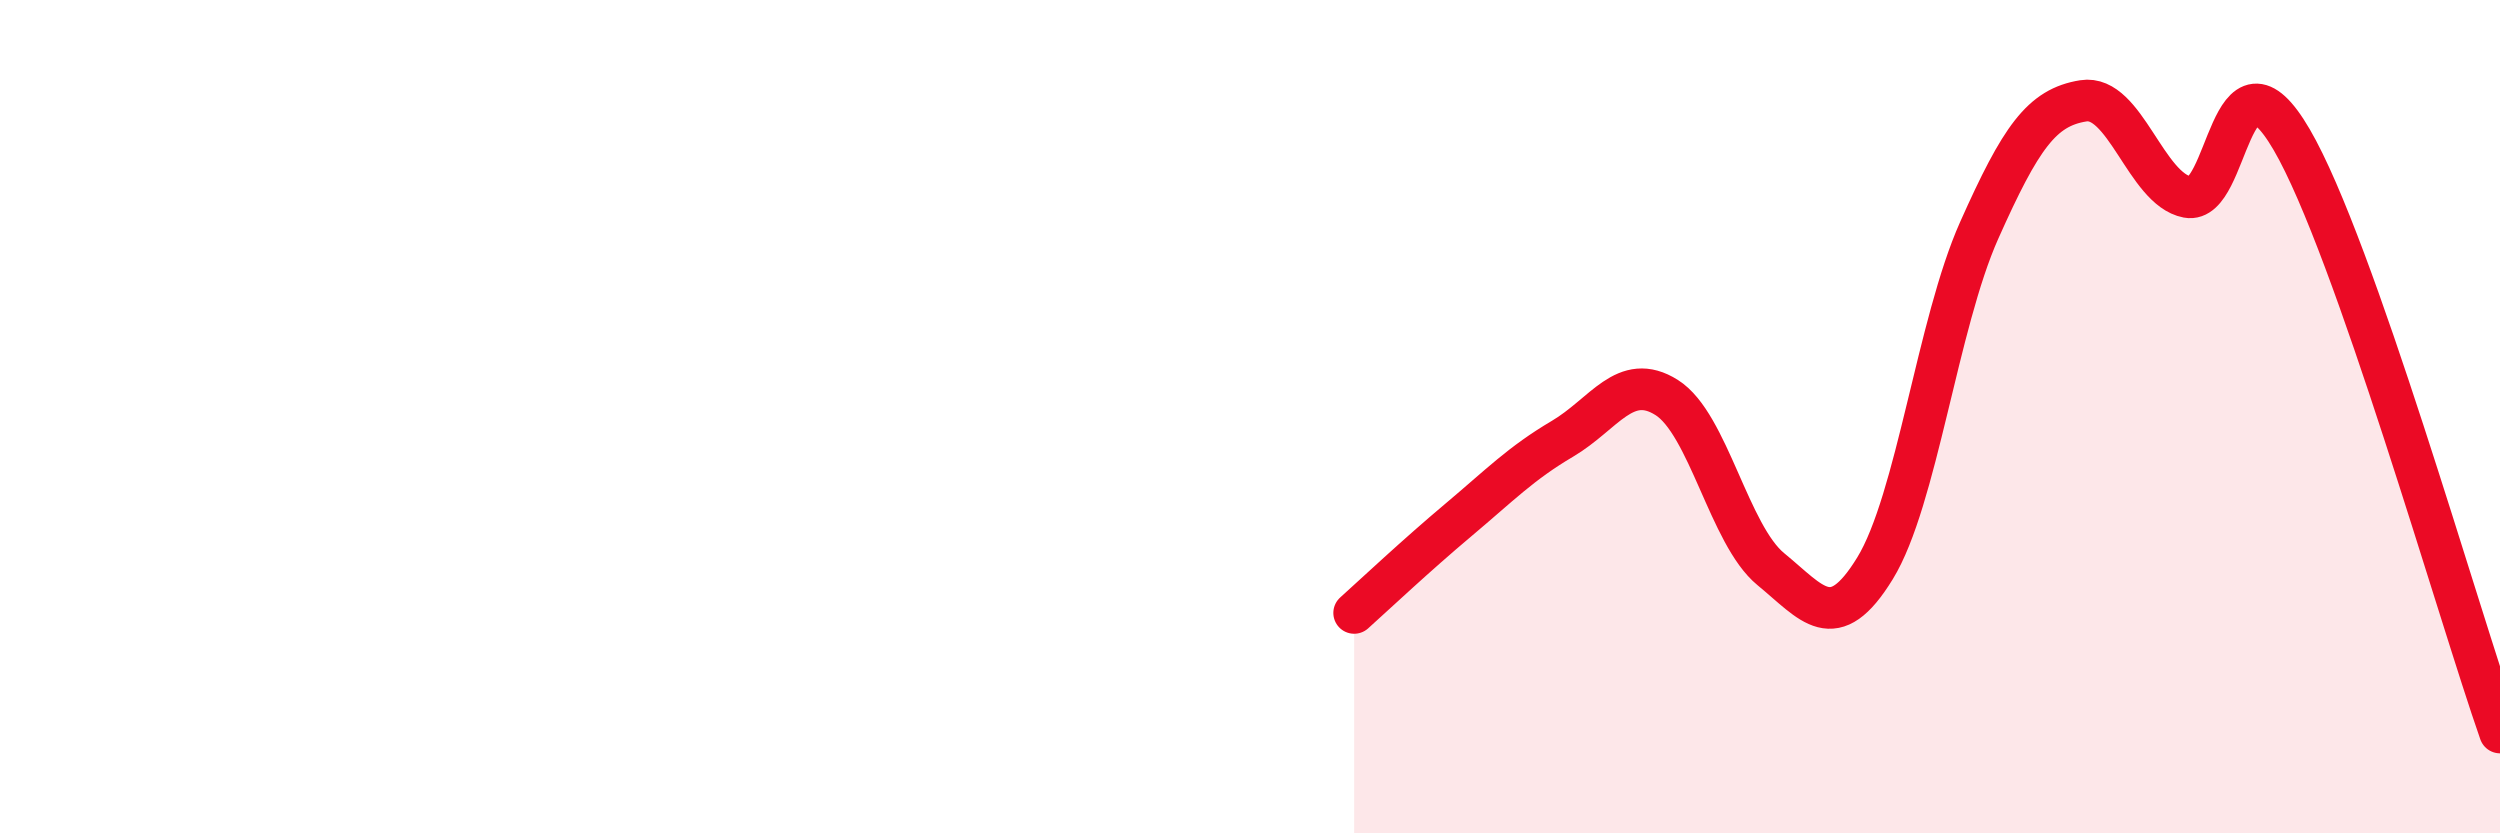
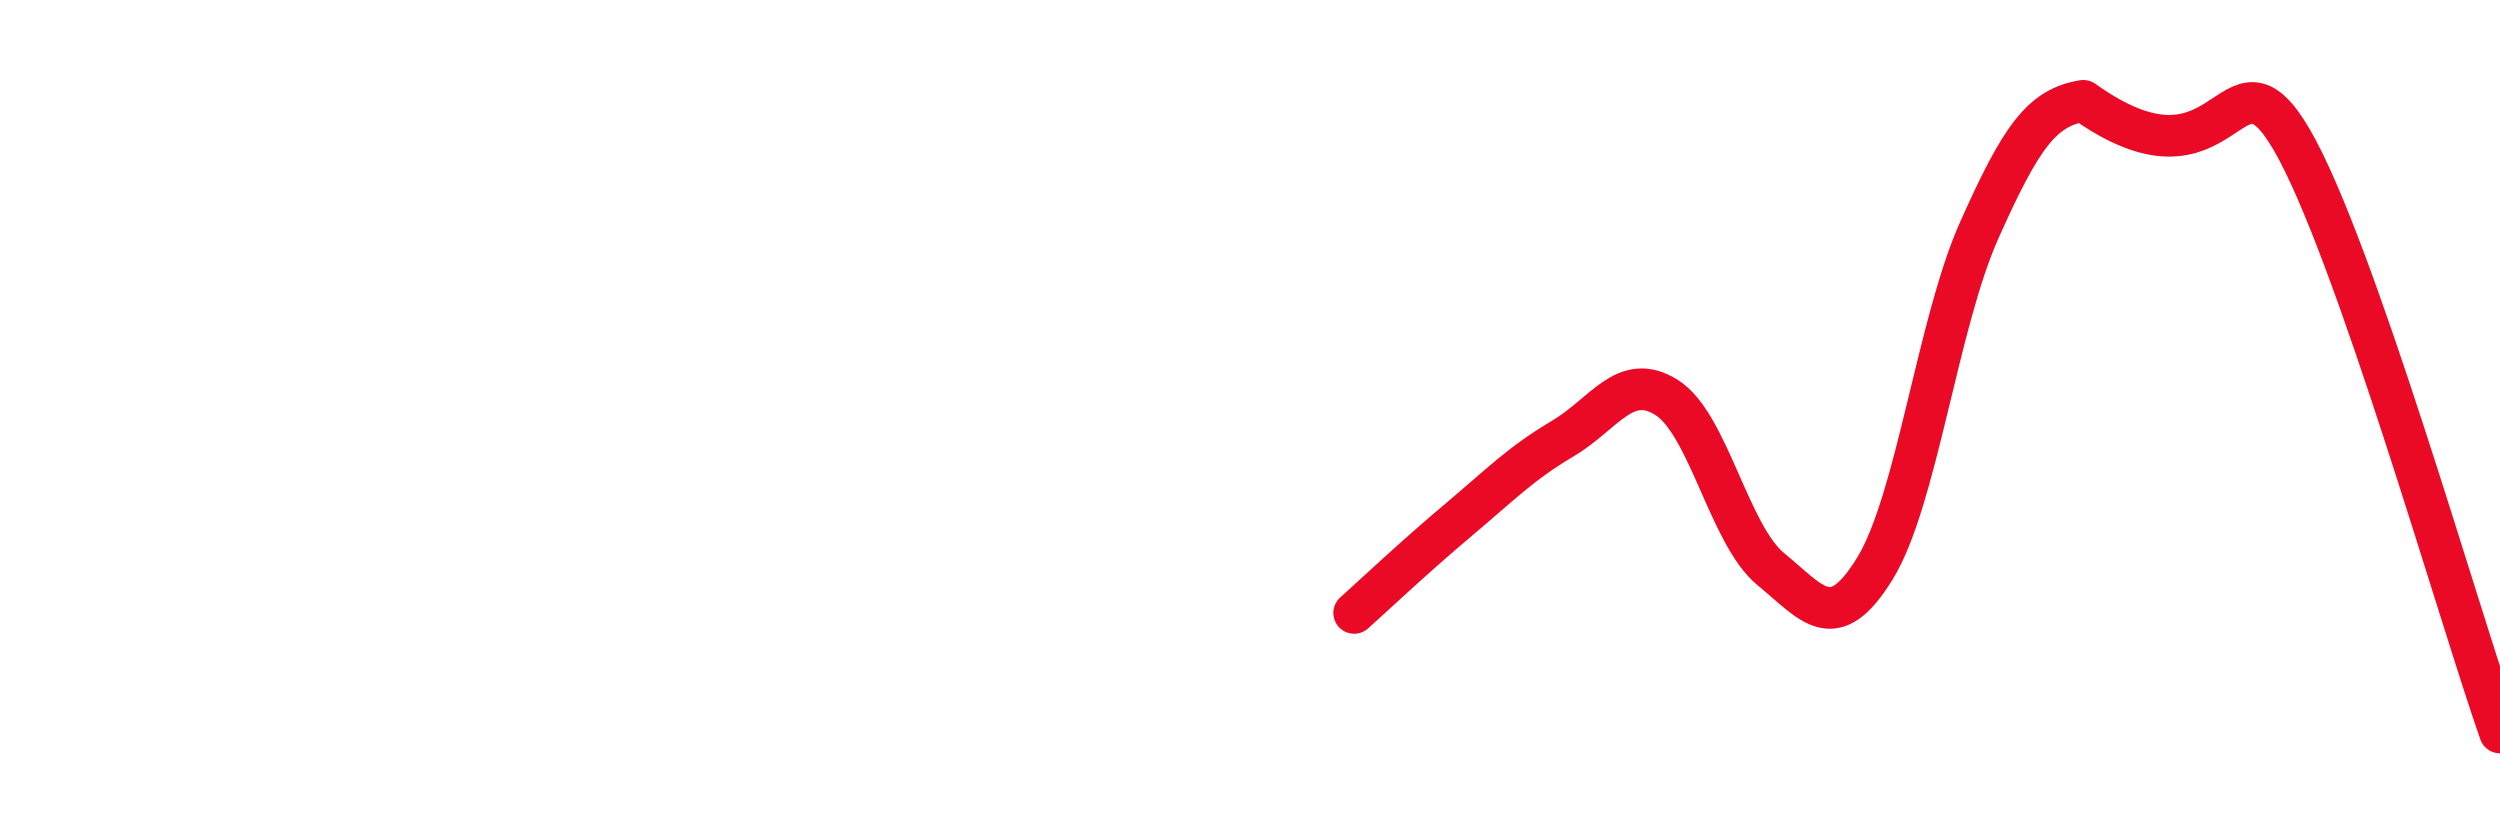
<svg xmlns="http://www.w3.org/2000/svg" width="60" height="20" viewBox="0 0 60 20">
-   <path d="M 32.5,14.71 C 33,14.26 34,13.32 35,12.48 C 36,11.64 36.5,11.12 37.5,10.53 C 38.5,9.94 39,8.91 40,9.54 C 41,10.17 41.5,12.84 42.5,13.66 C 43.5,14.48 44,15.27 45,13.64 C 46,12.01 46.5,7.77 47.5,5.53 C 48.5,3.29 49,2.58 50,2.42 C 51,2.26 51.5,4.54 52.5,4.73 C 53.5,4.92 53.5,0.78 55,3.35 C 56.5,5.92 59,14.73 60,17.58L60 20L32.5 20Z" fill="#EB0A25" opacity="0.1" stroke-linecap="round" stroke-linejoin="round" />
-   <path d="M 32.5,14.71 C 33,14.26 34,13.32 35,12.48 C 36,11.64 36.5,11.12 37.5,10.53 C 38.5,9.94 39,8.91 40,9.54 C 41,10.17 41.5,12.84 42.5,13.66 C 43.5,14.48 44,15.27 45,13.64 C 46,12.01 46.5,7.77 47.5,5.53 C 48.5,3.29 49,2.58 50,2.42 C 51,2.26 51.5,4.54 52.5,4.73 C 53.5,4.92 53.5,0.78 55,3.35 C 56.5,5.92 59,14.73 60,17.58" stroke="#EB0A25" stroke-width="1" fill="none" stroke-linecap="round" stroke-linejoin="round" />
+   <path d="M 32.5,14.71 C 33,14.26 34,13.32 35,12.48 C 36,11.64 36.5,11.12 37.5,10.53 C 38.5,9.94 39,8.91 40,9.54 C 41,10.17 41.5,12.84 42.5,13.66 C 43.5,14.48 44,15.27 45,13.64 C 46,12.01 46.5,7.77 47.5,5.53 C 48.5,3.29 49,2.58 50,2.42 C 53.5,4.92 53.5,0.78 55,3.35 C 56.5,5.92 59,14.73 60,17.58" stroke="#EB0A25" stroke-width="1" fill="none" stroke-linecap="round" stroke-linejoin="round" />
</svg>